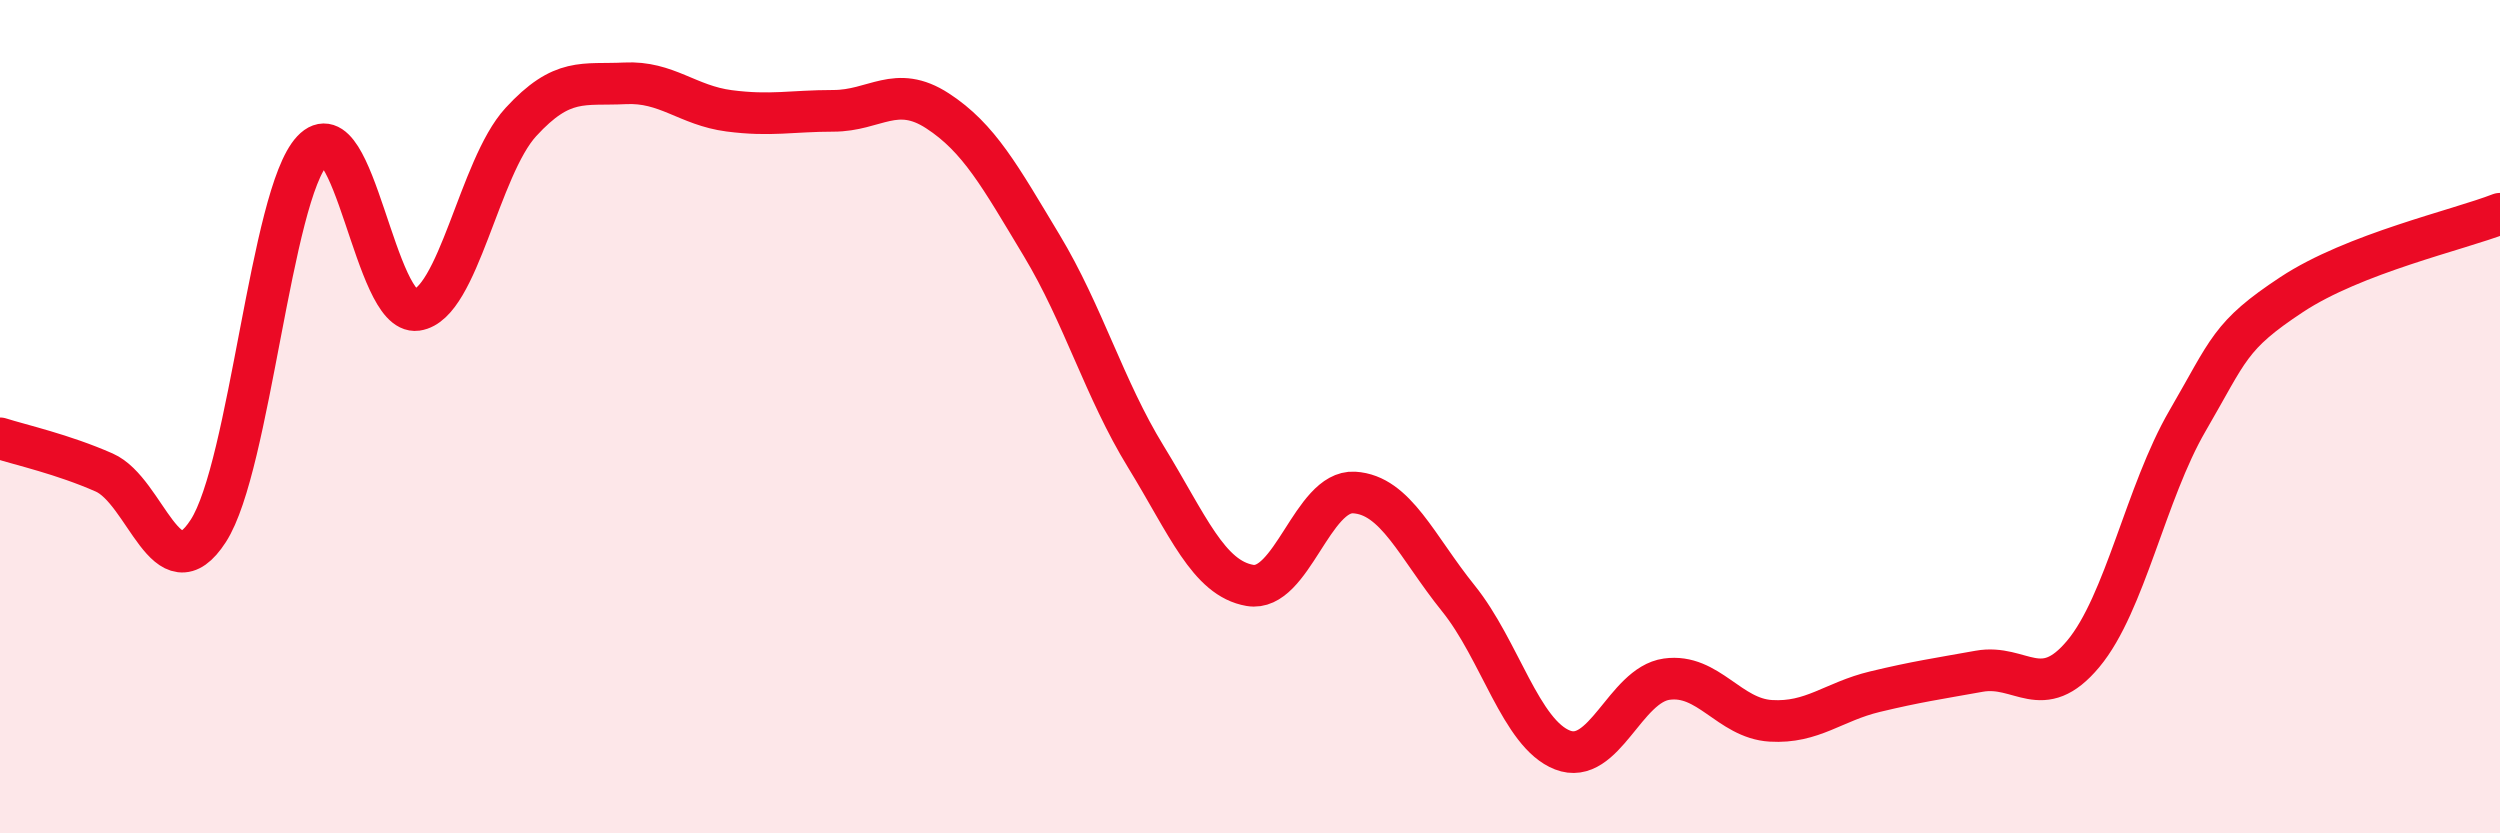
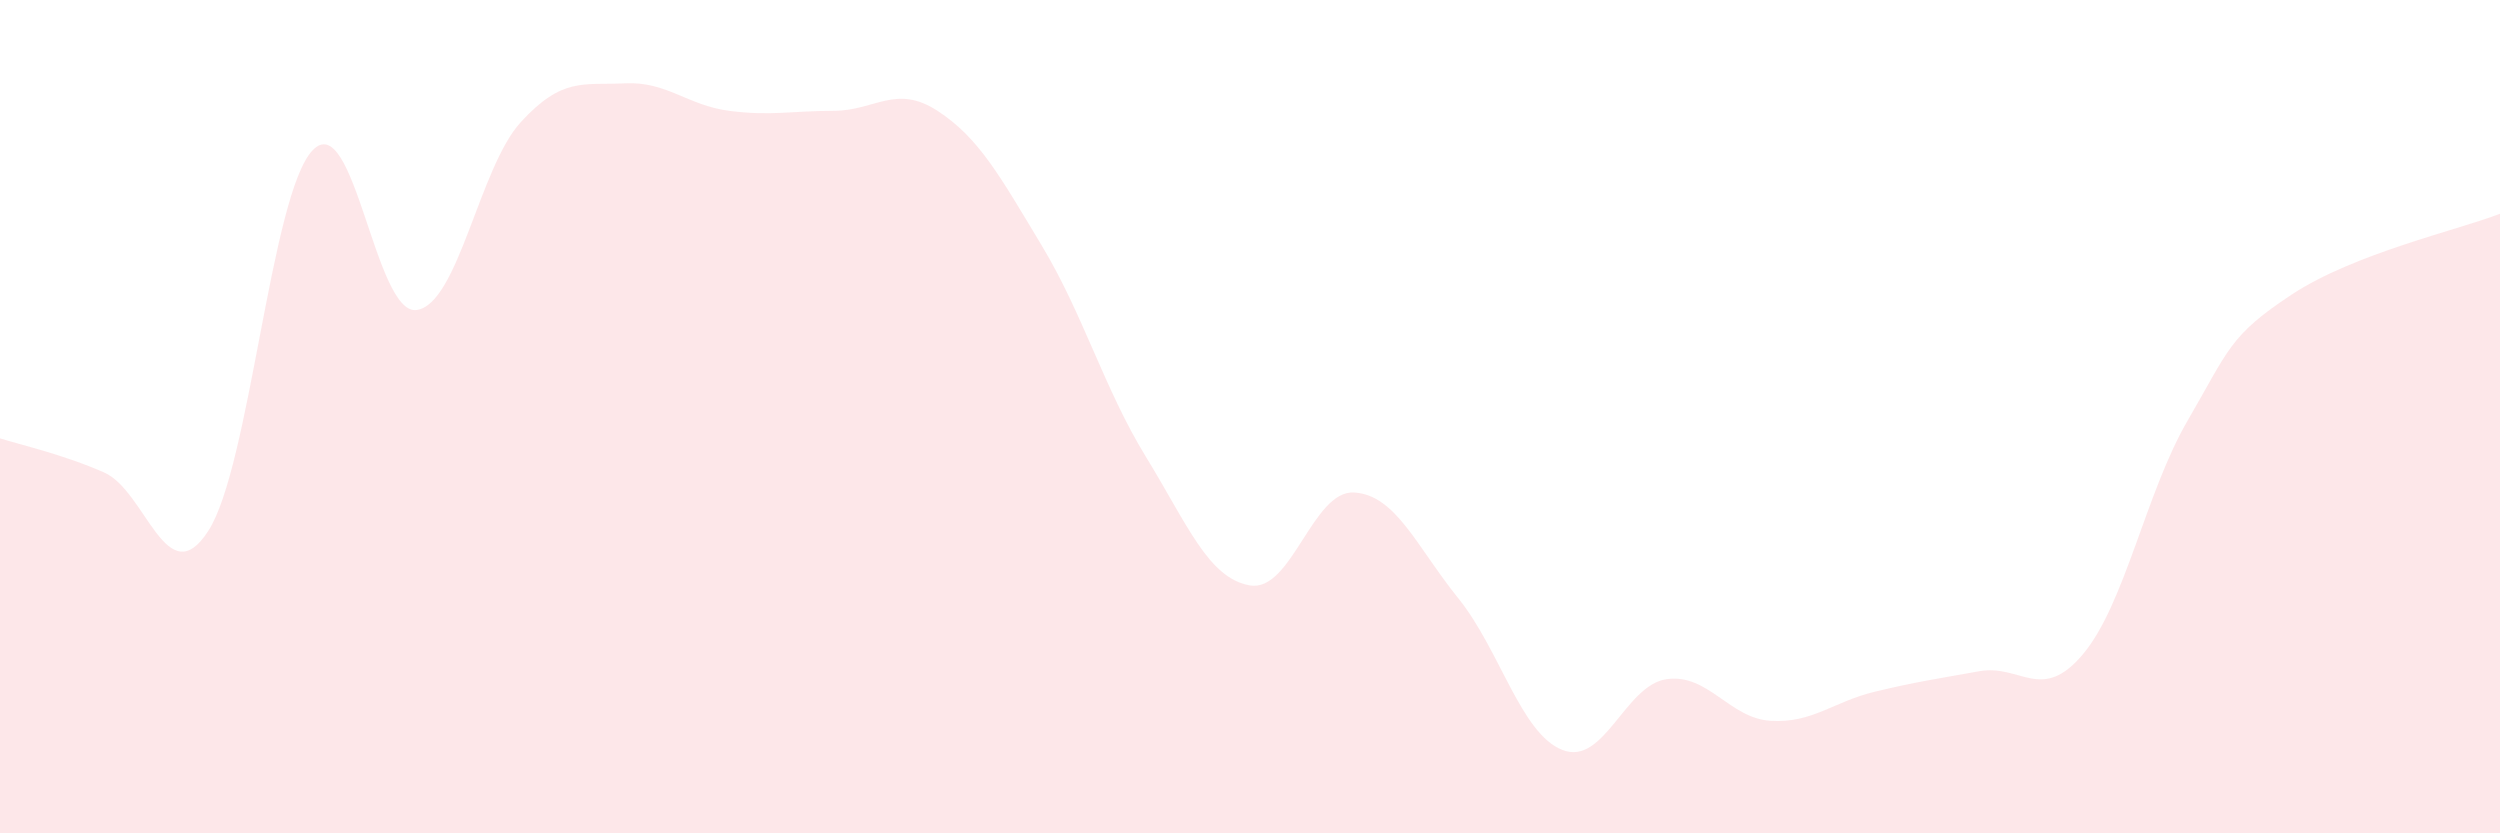
<svg xmlns="http://www.w3.org/2000/svg" width="60" height="20" viewBox="0 0 60 20">
  <path d="M 0,10.52 C 0.5,10.68 1.5,10.9 2.5,11.34 C 3.5,11.78 4,14.29 5,12.74 C 6,11.19 6.5,4.67 7.5,3.61 C 8.5,2.55 9,7.58 10,7.44 C 11,7.3 11.5,4.02 12.5,2.93 C 13.5,1.84 14,2.05 15,2 C 16,1.95 16.5,2.53 17.5,2.66 C 18.5,2.79 19,2.66 20,2.66 C 21,2.66 21.5,2.01 22.5,2.66 C 23.5,3.31 24,4.23 25,5.89 C 26,7.55 26.5,9.33 27.5,10.96 C 28.5,12.59 29,13.88 30,14.05 C 31,14.22 31.5,11.76 32.5,11.82 C 33.5,11.88 34,13.12 35,14.36 C 36,15.6 36.5,17.61 37.5,18 C 38.5,18.39 39,16.44 40,16.3 C 41,16.16 41.5,17.24 42.5,17.3 C 43.5,17.36 44,16.84 45,16.6 C 46,16.36 46.5,16.29 47.5,16.11 C 48.5,15.93 49,16.89 50,15.69 C 51,14.49 51.5,11.82 52.5,10.1 C 53.5,8.38 53.5,8.06 55,7.07 C 56.5,6.08 59,5.52 60,5.13L60 20L0 20Z" fill="#EB0A25" opacity="0.1" stroke-linecap="round" stroke-linejoin="round" />
-   <path d="M 0,10.52 C 0.5,10.68 1.5,10.9 2.5,11.34 C 3.5,11.78 4,14.29 5,12.74 C 6,11.19 6.5,4.67 7.5,3.61 C 8.5,2.55 9,7.58 10,7.44 C 11,7.3 11.5,4.02 12.5,2.93 C 13.5,1.84 14,2.05 15,2 C 16,1.95 16.5,2.53 17.5,2.66 C 18.5,2.79 19,2.66 20,2.66 C 21,2.66 21.5,2.01 22.5,2.66 C 23.5,3.31 24,4.23 25,5.89 C 26,7.55 26.5,9.33 27.5,10.96 C 28.5,12.59 29,13.88 30,14.05 C 31,14.22 31.5,11.76 32.5,11.82 C 33.5,11.88 34,13.12 35,14.36 C 36,15.6 36.5,17.61 37.5,18 C 38.5,18.39 39,16.44 40,16.3 C 41,16.16 41.5,17.24 42.5,17.3 C 43.5,17.36 44,16.84 45,16.6 C 46,16.36 46.5,16.29 47.5,16.11 C 48.5,15.93 49,16.89 50,15.69 C 51,14.49 51.5,11.82 52.5,10.1 C 53.5,8.38 53.5,8.06 55,7.07 C 56.5,6.08 59,5.52 60,5.13" stroke="#EB0A25" stroke-width="1" fill="none" stroke-linecap="round" stroke-linejoin="round" />
</svg>